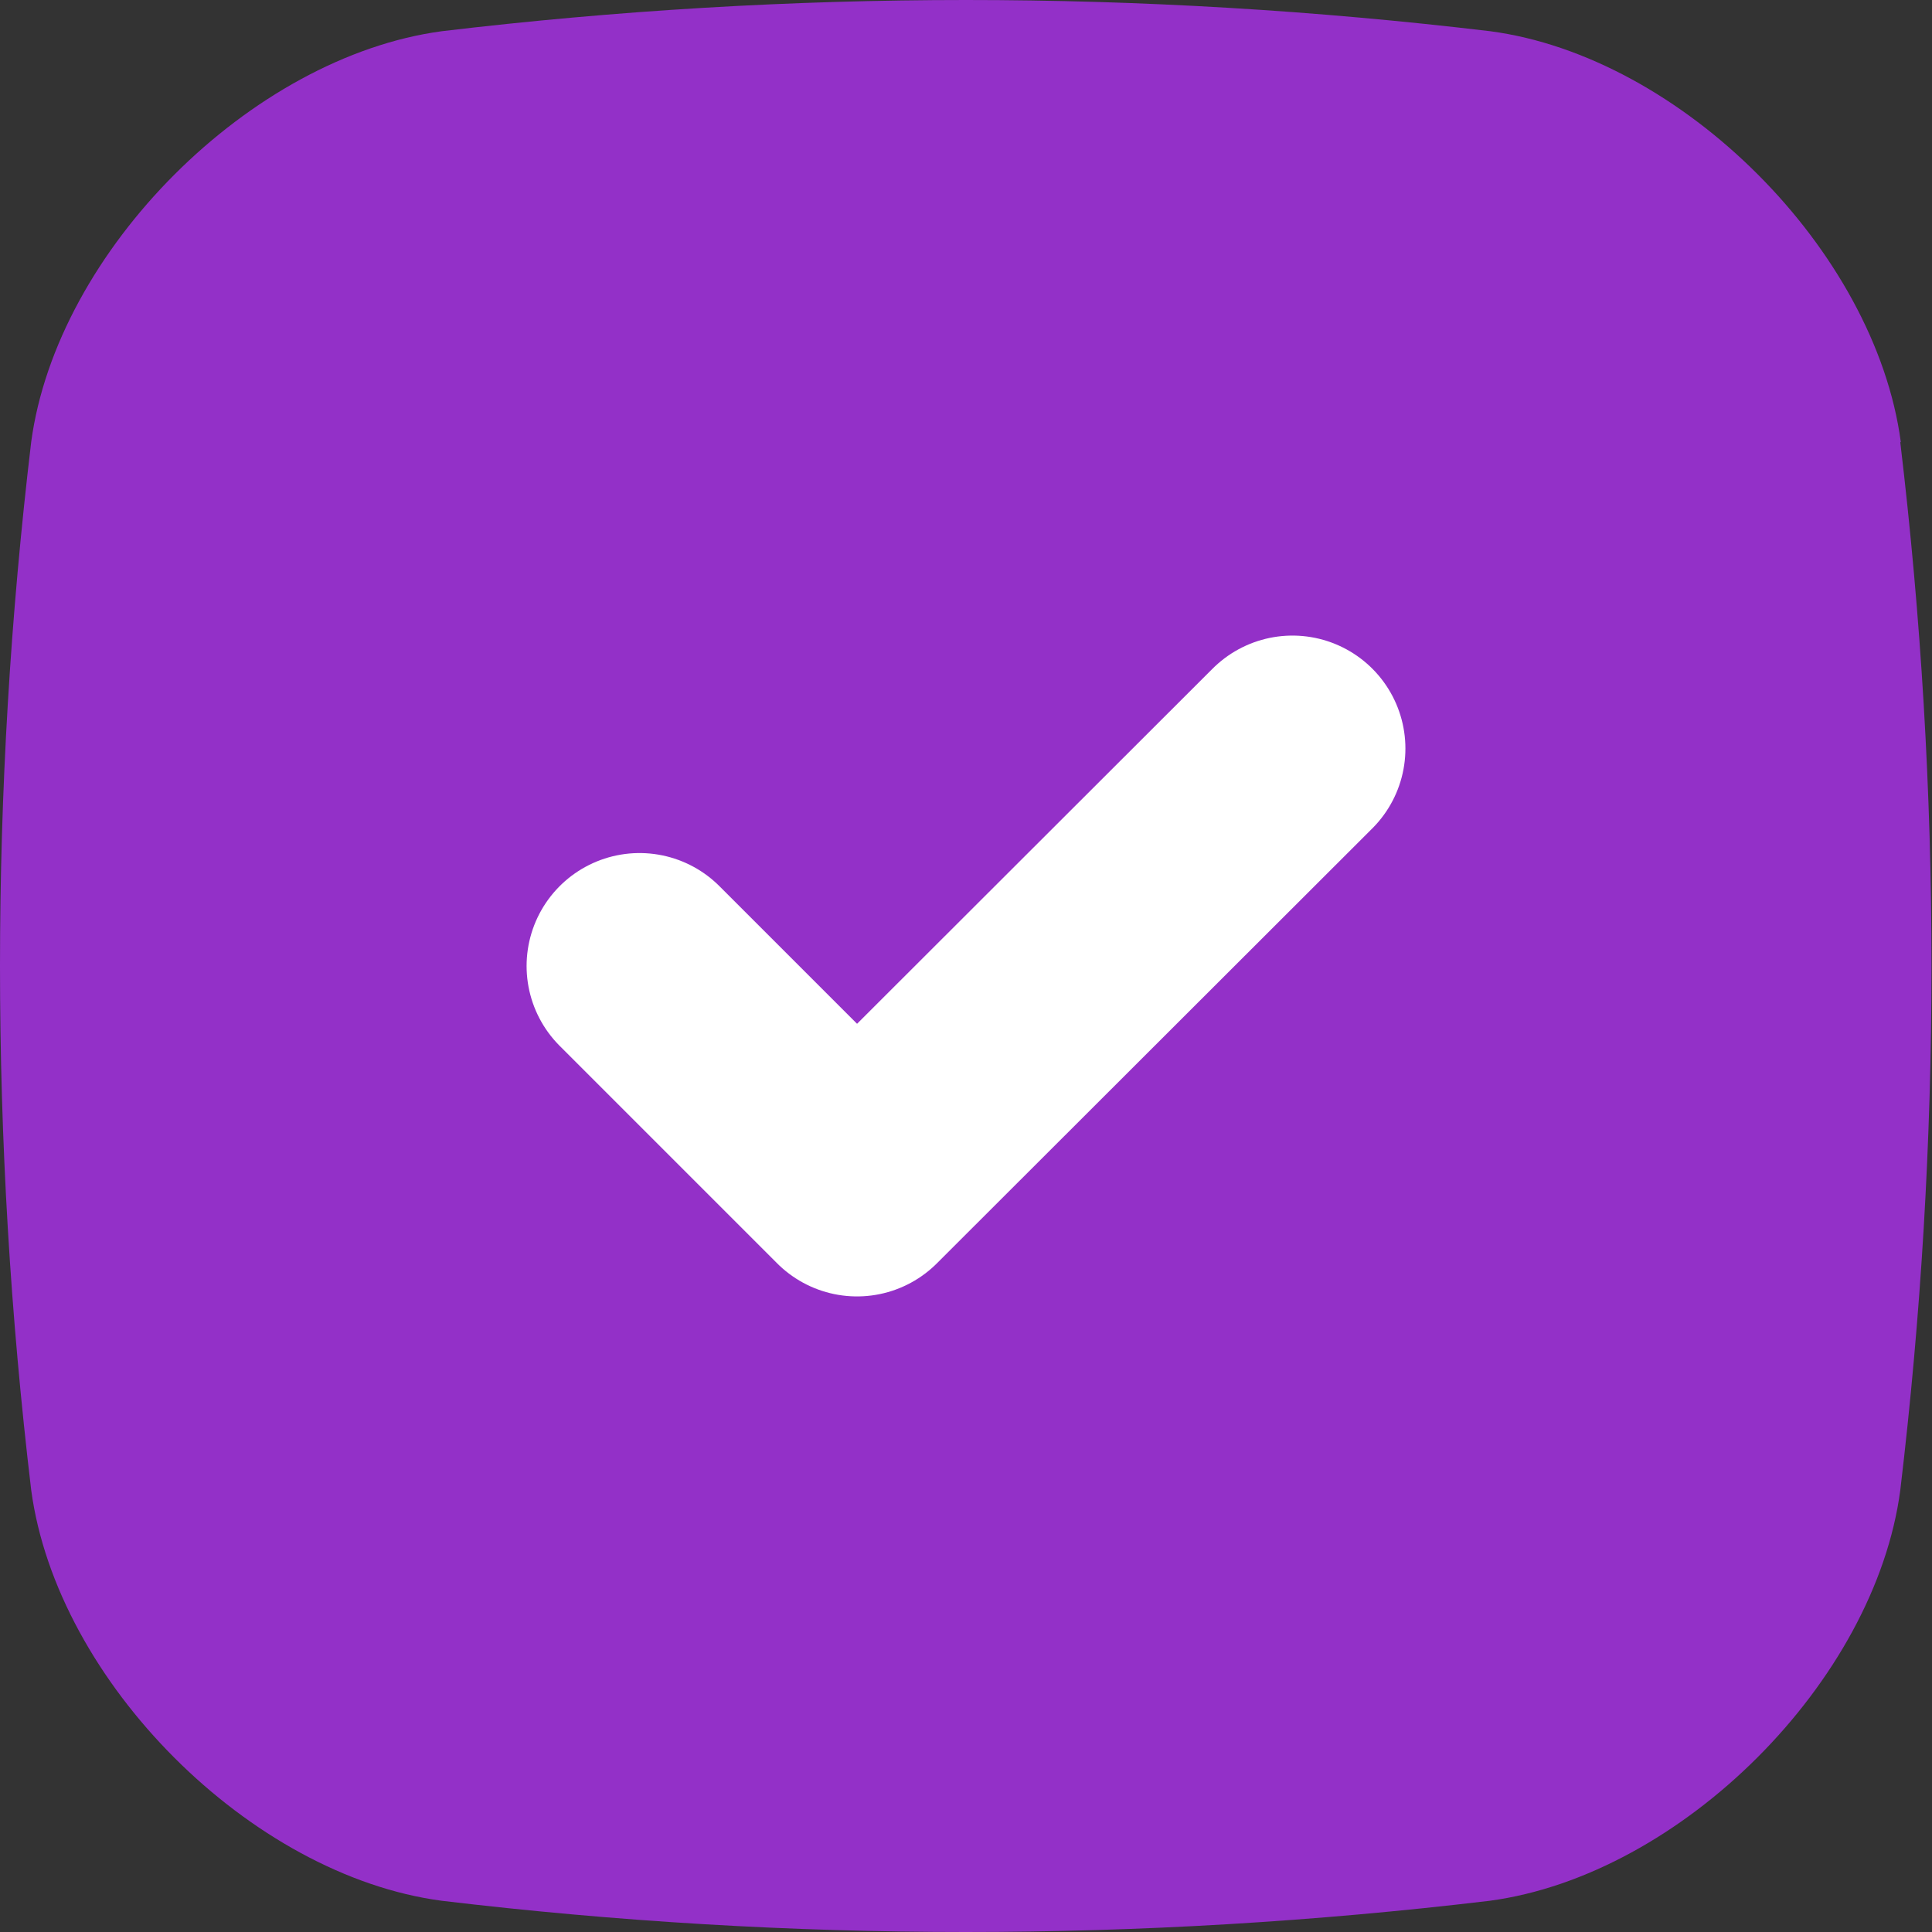
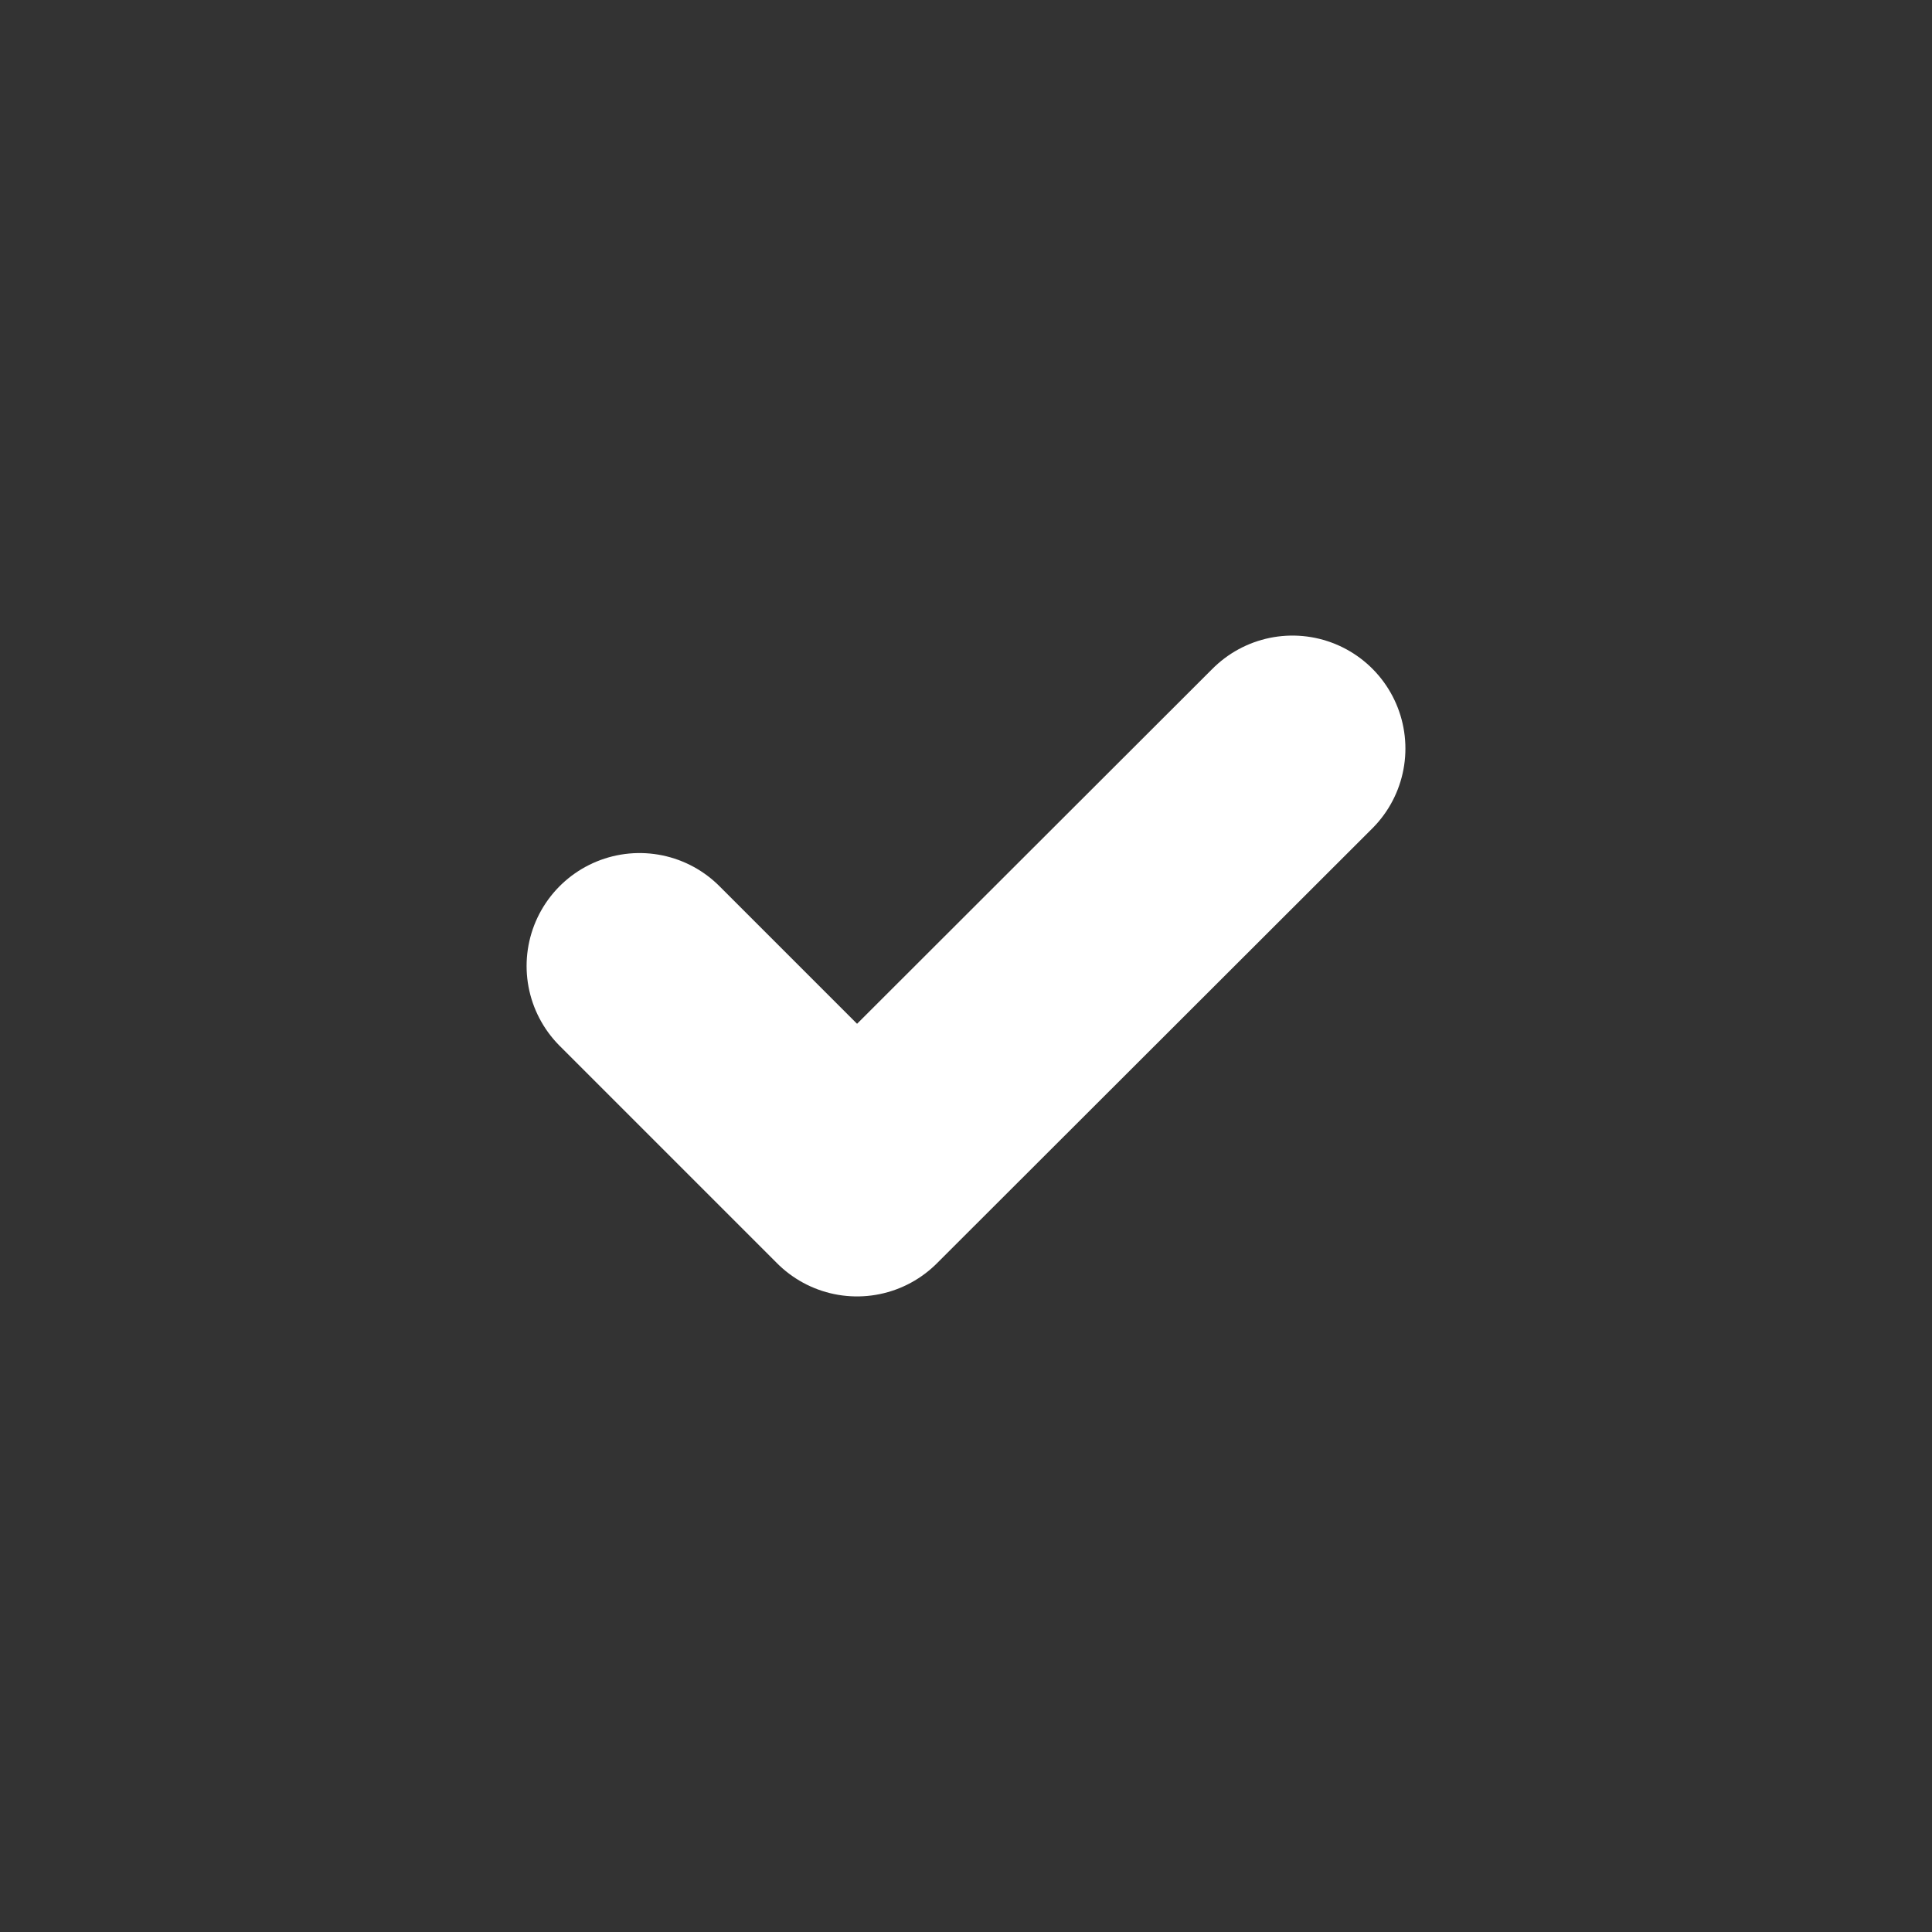
<svg xmlns="http://www.w3.org/2000/svg" id="Layer_2" data-name="Layer 2" viewBox="0 0 39 39">
  <rect x="0" y="0" width="39" height="39" fill="#333333" stroke="none" />
  <defs>
    <style>
      .cls-1 {
        fill: #9330c8;
      }

      .cls-2 {
        fill: none;
        isolation: isolate;
        stroke: #fff;
        stroke-linecap: round;
        stroke-linejoin: round;
        stroke-width: 4.56px;
      }
    </style>
  </defs>
  <g id="Layer_1-2" data-name="Layer 1">
    <g>
-       <path class="cls-1" d="M38.37,8.92c-.52-3.87-4.43-7.78-8.29-8.29C23.03-.21,15.97-.21,8.92.63,5.06,1.15,1.15,5.06.63,8.92-.21,15.97-.21,23.03.63,30.08c.52,3.87,4.43,7.78,8.29,8.29,7.05.84,14.1.84,21.15,0,3.87-.52,7.78-4.43,8.29-8.29.84-7.05.84-14.1,0-21.15Z" />
      <polyline class="cls-2" points="26.09 15.11 17.3 23.89 12.91 19.5" />
    </g>
  </g>
</svg>